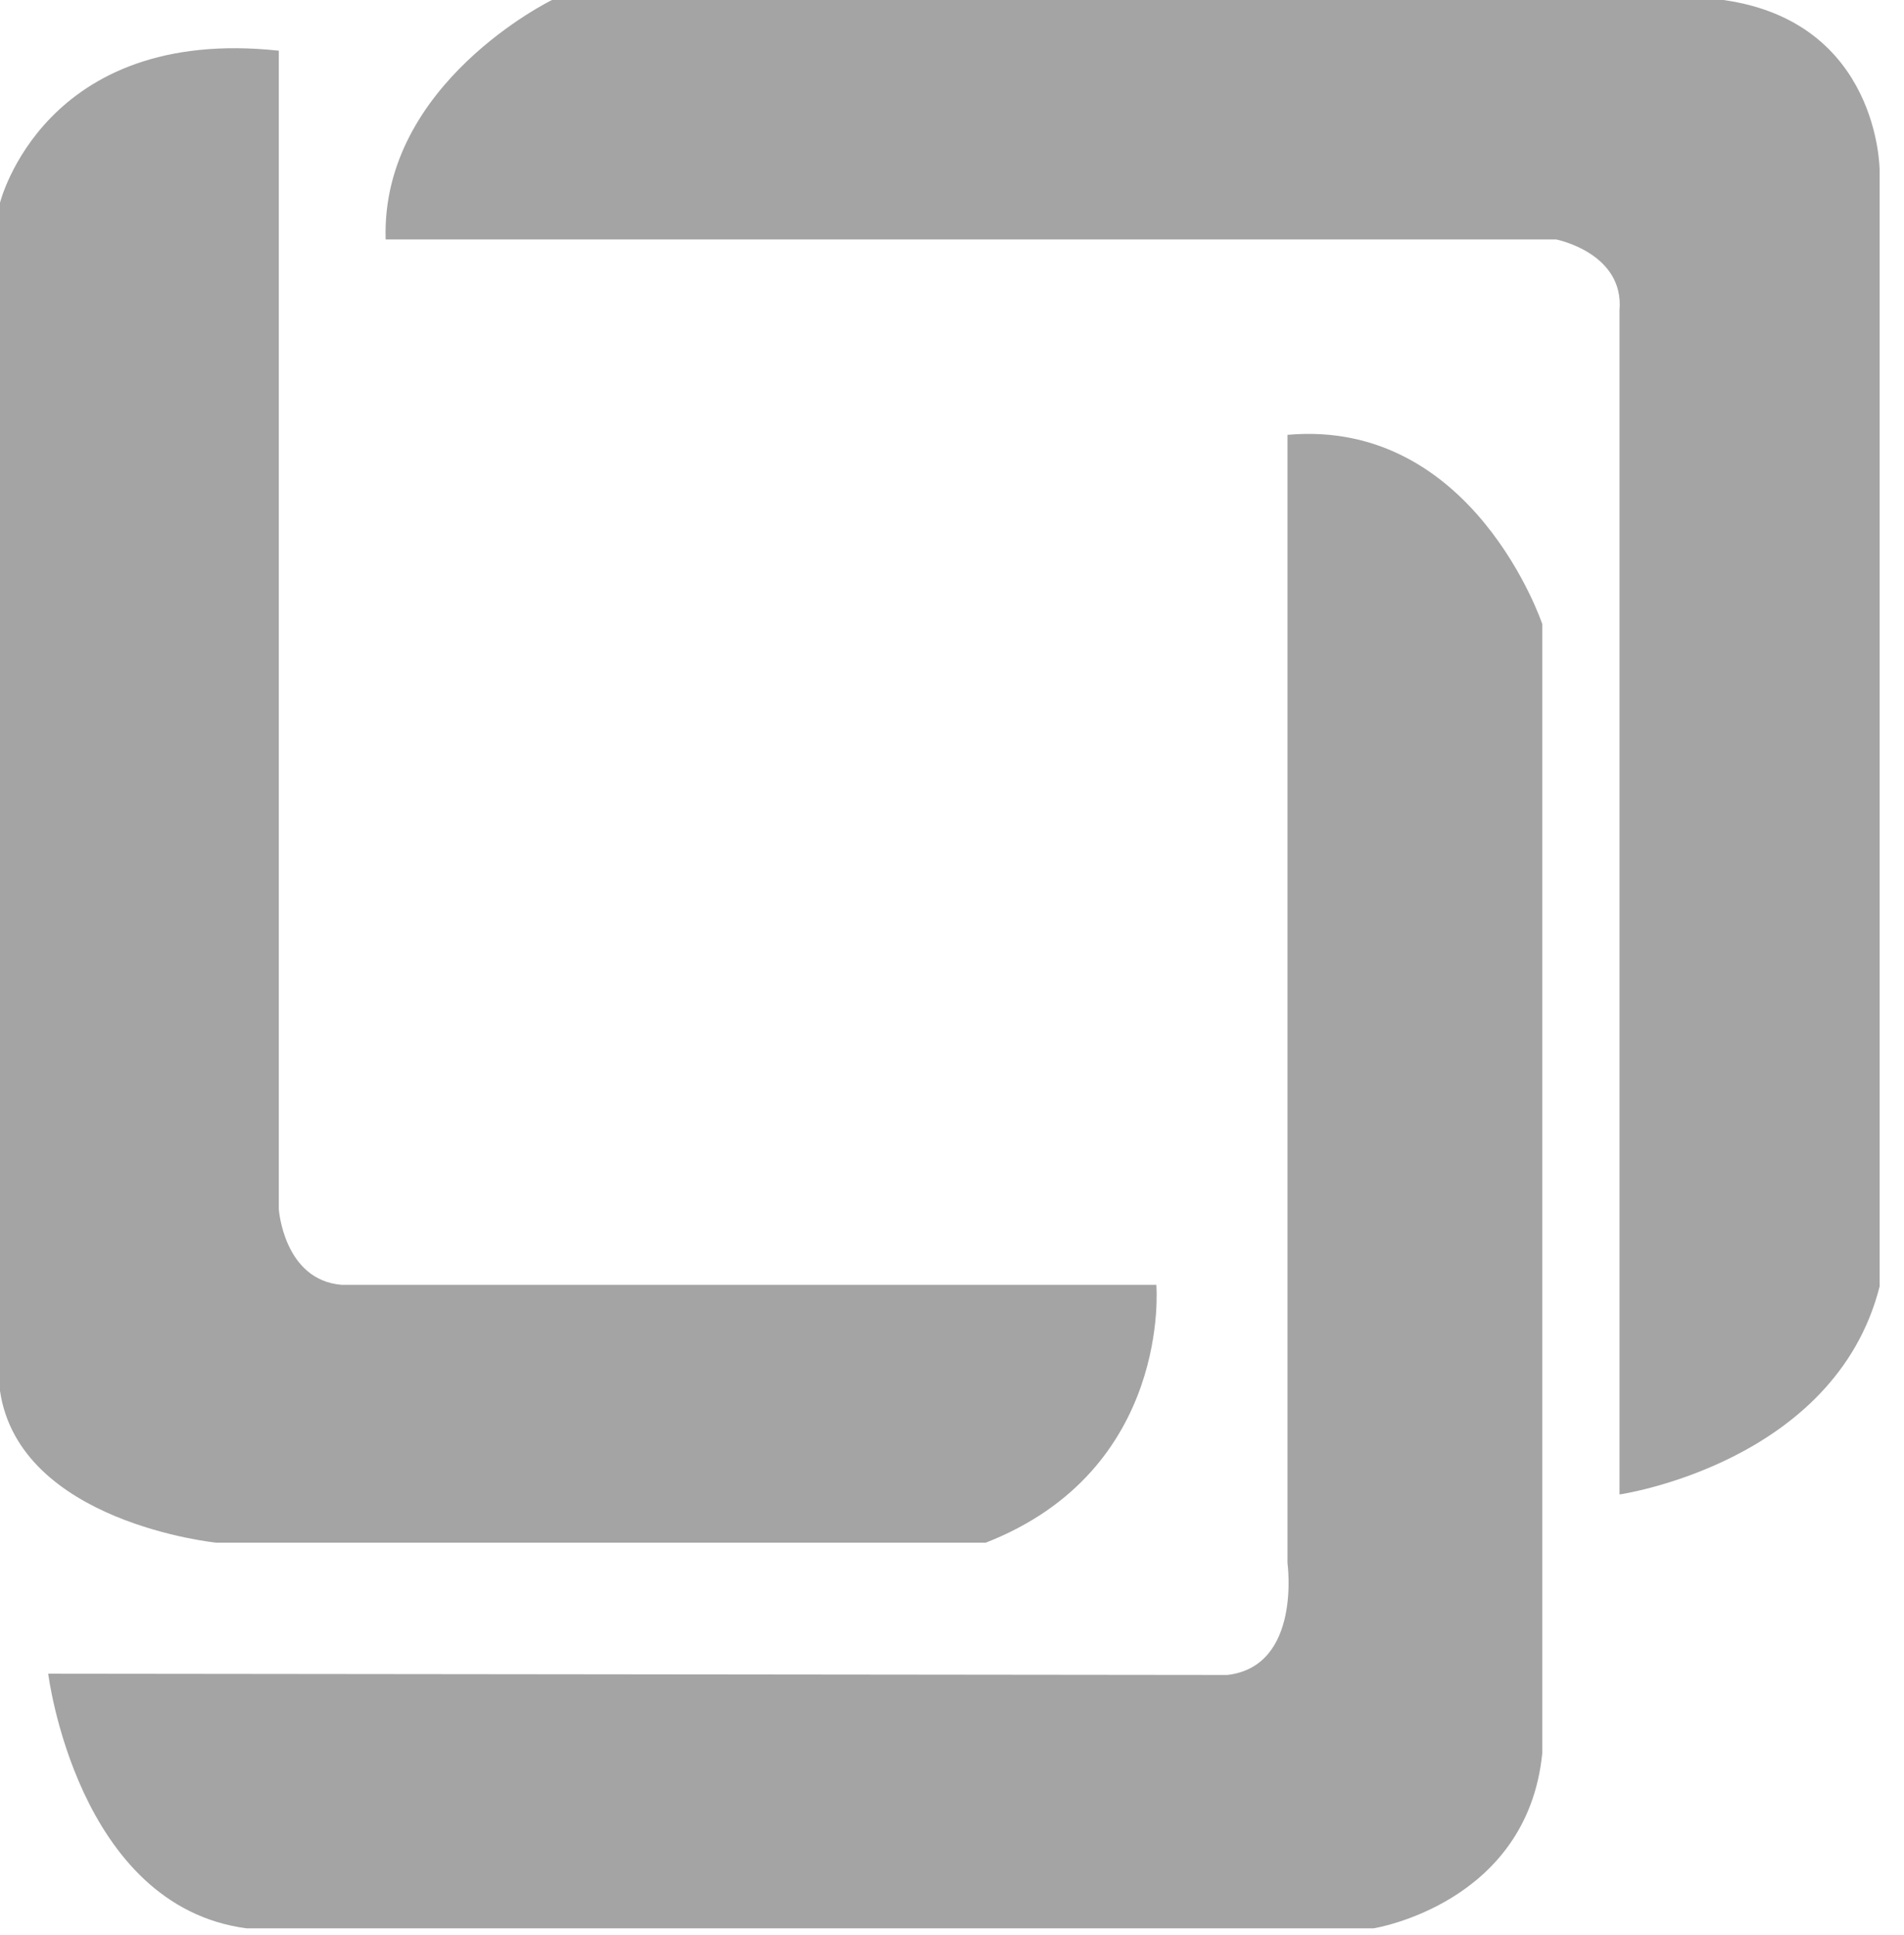
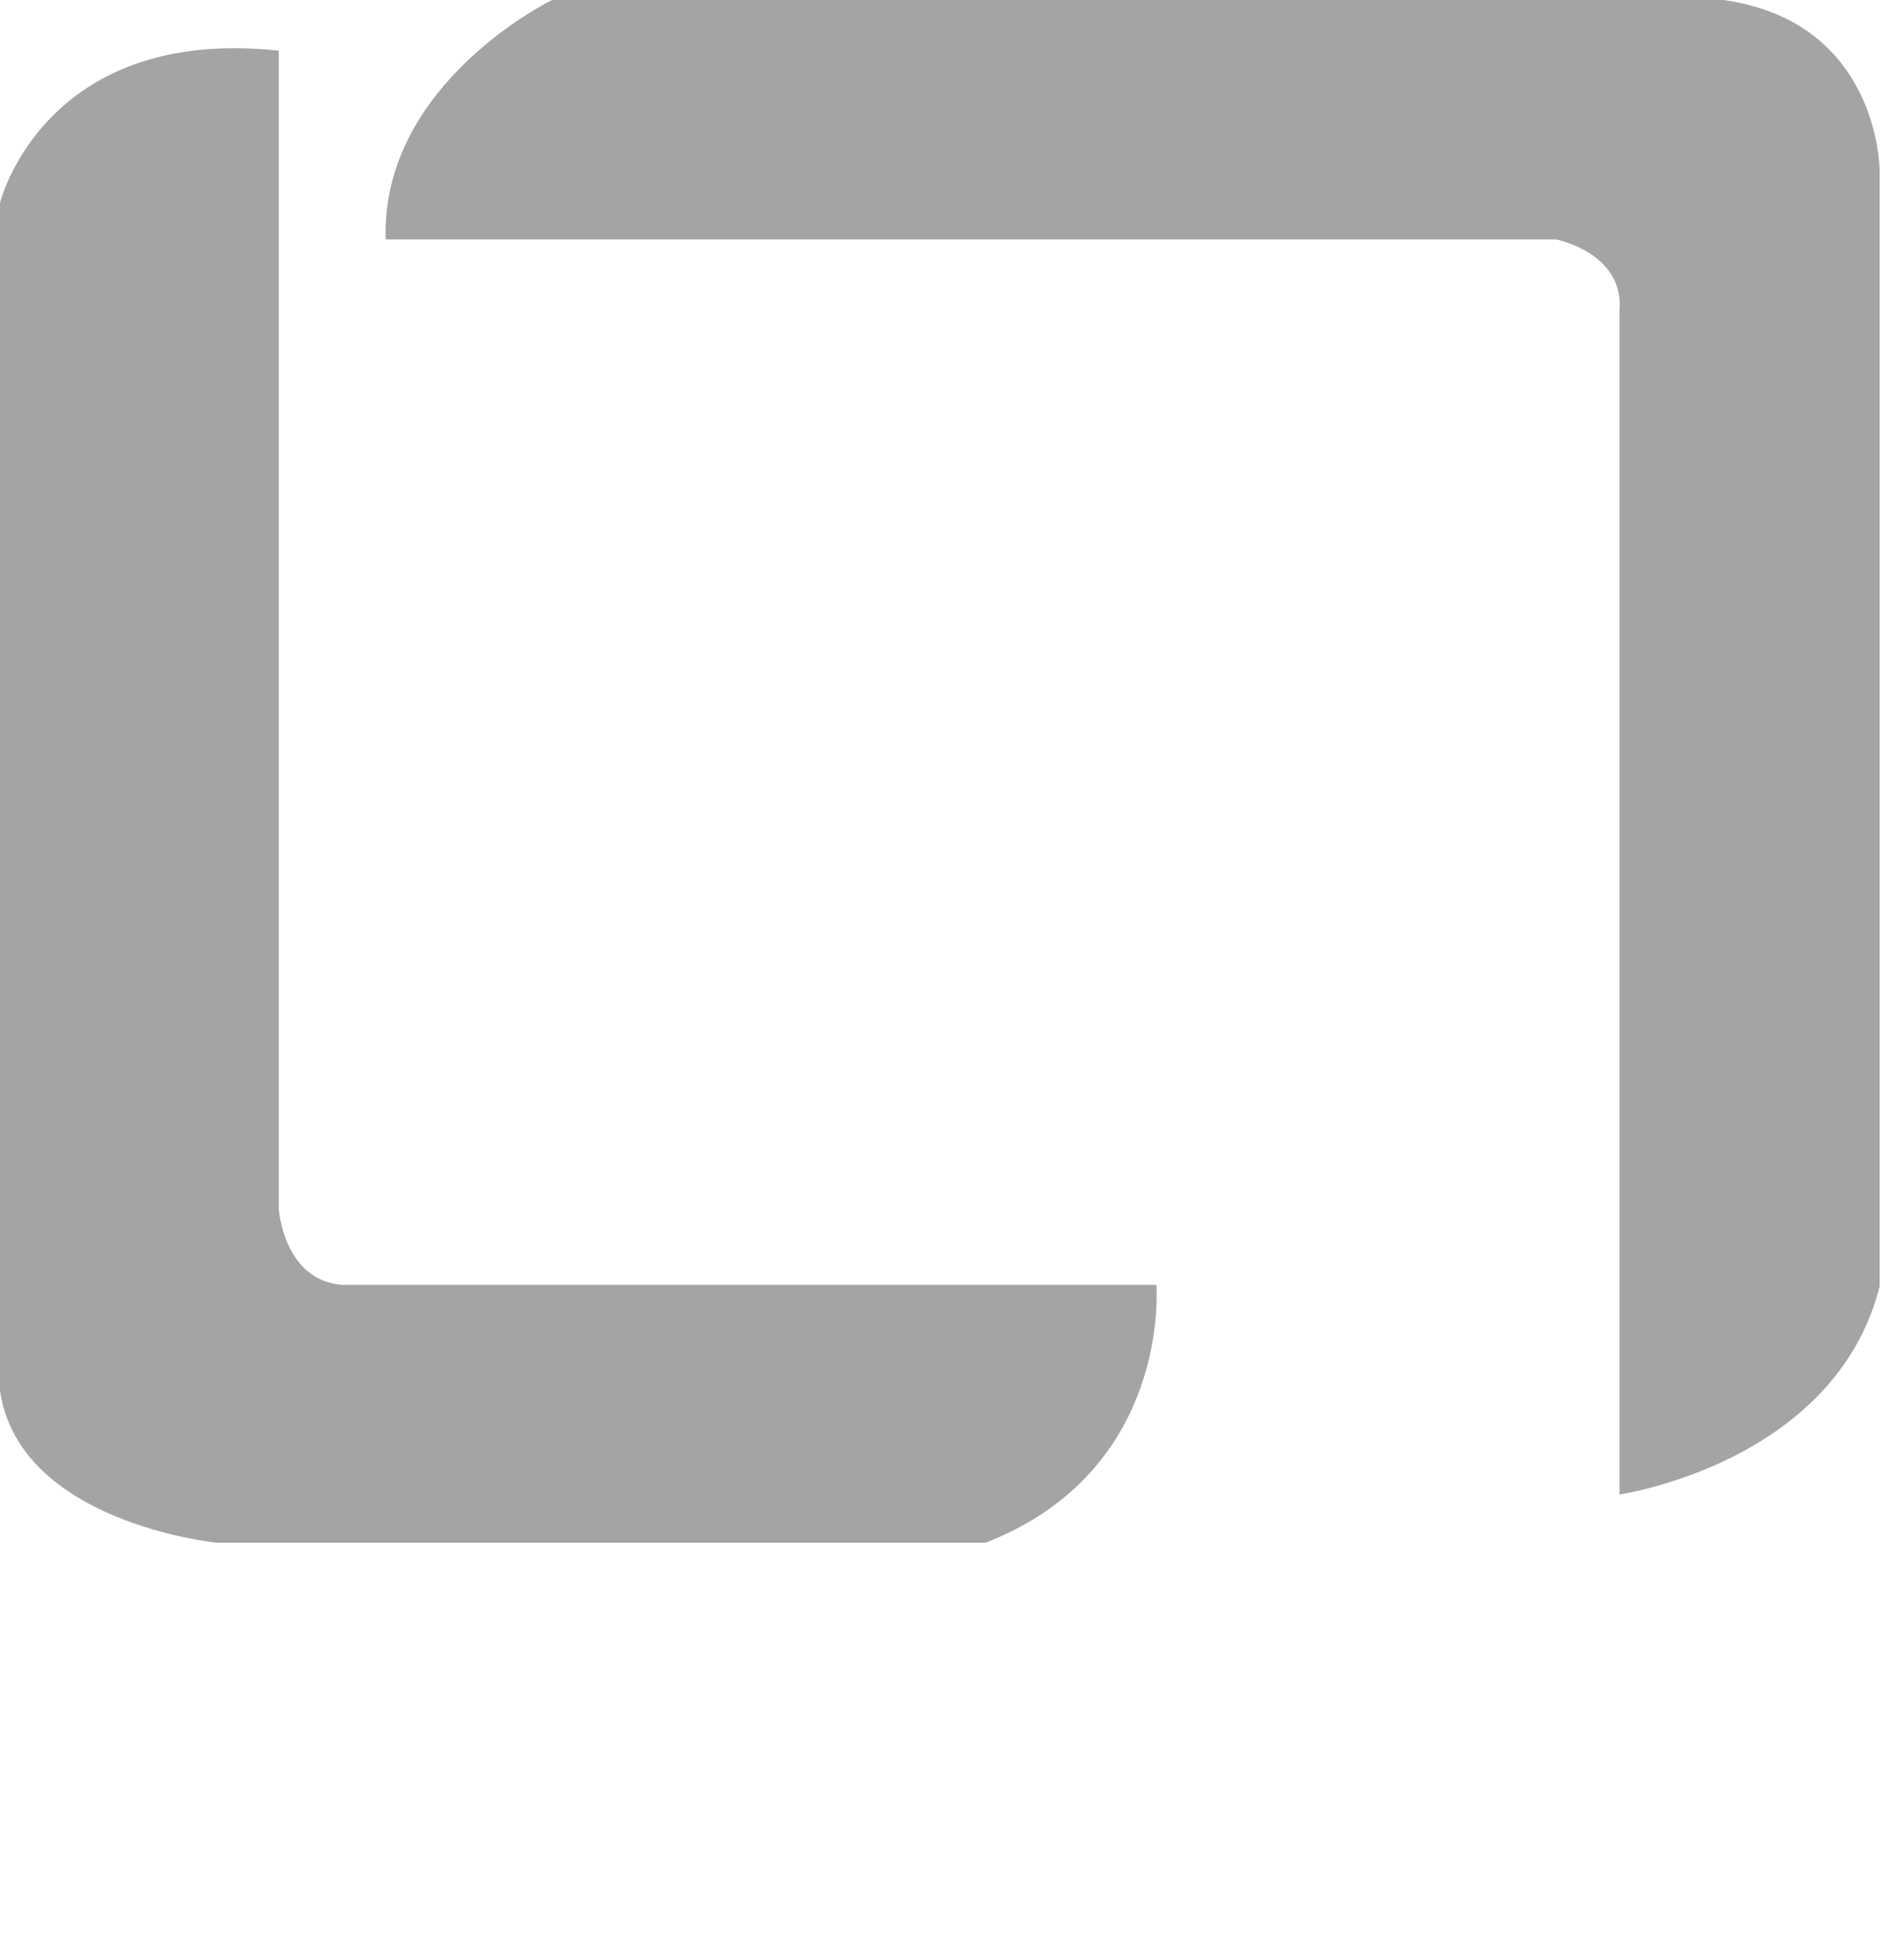
<svg xmlns="http://www.w3.org/2000/svg" width="62" height="63" viewBox="0 0 62 63" fill="none">
  <path d="M12.558 7.795H50.673C50.673 7.795 52.896 8.233 52.736 10.102V48.651C52.736 48.651 59.744 47.637 61.206 41.88V5.538C61.206 5.538 61.206 0.716 56.12 0H17.975C17.975 0 12.398 2.714 12.558 7.795Z" fill="#A4A4A4" />
  <path d="M9.079 1.65V39.365C9.079 39.365 9.238 41.667 11.119 41.826H37.654C37.654 41.826 38.169 47.849 32.1 50.22H7.04C7.04 50.22 0.634 49.575 0 45.279V6.601C0 6.601 1.426 0.826 9.079 1.65Z" fill="#A4A4A4" />
-   <path d="M41.924 14.155V50.884C41.924 50.884 42.392 54.24 39.969 54.527L1.57 54.486C1.57 54.486 2.506 62.049 8.034 62.776H44.723C44.723 62.776 49.732 61.987 50.221 57.075V20.315C50.221 20.315 47.981 13.623 41.934 14.155" fill="#A4A4A4" />
</svg>